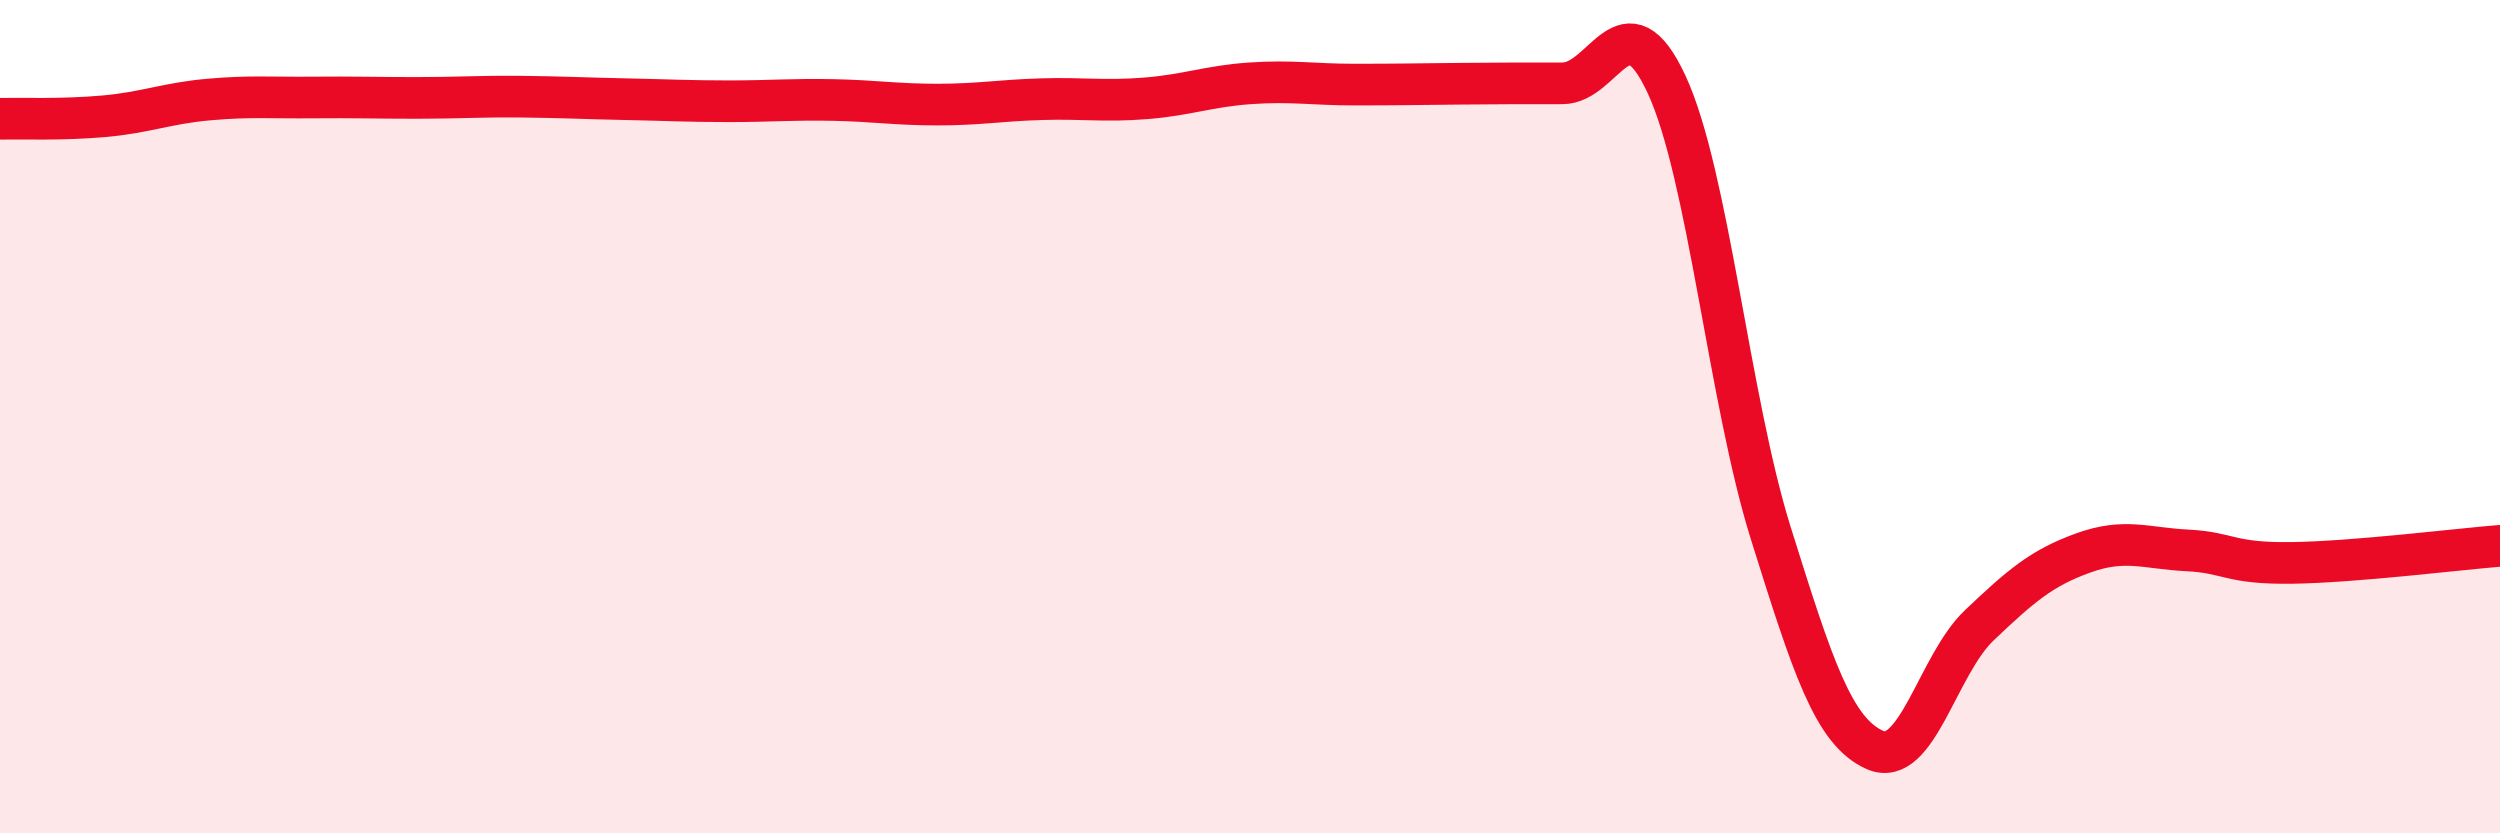
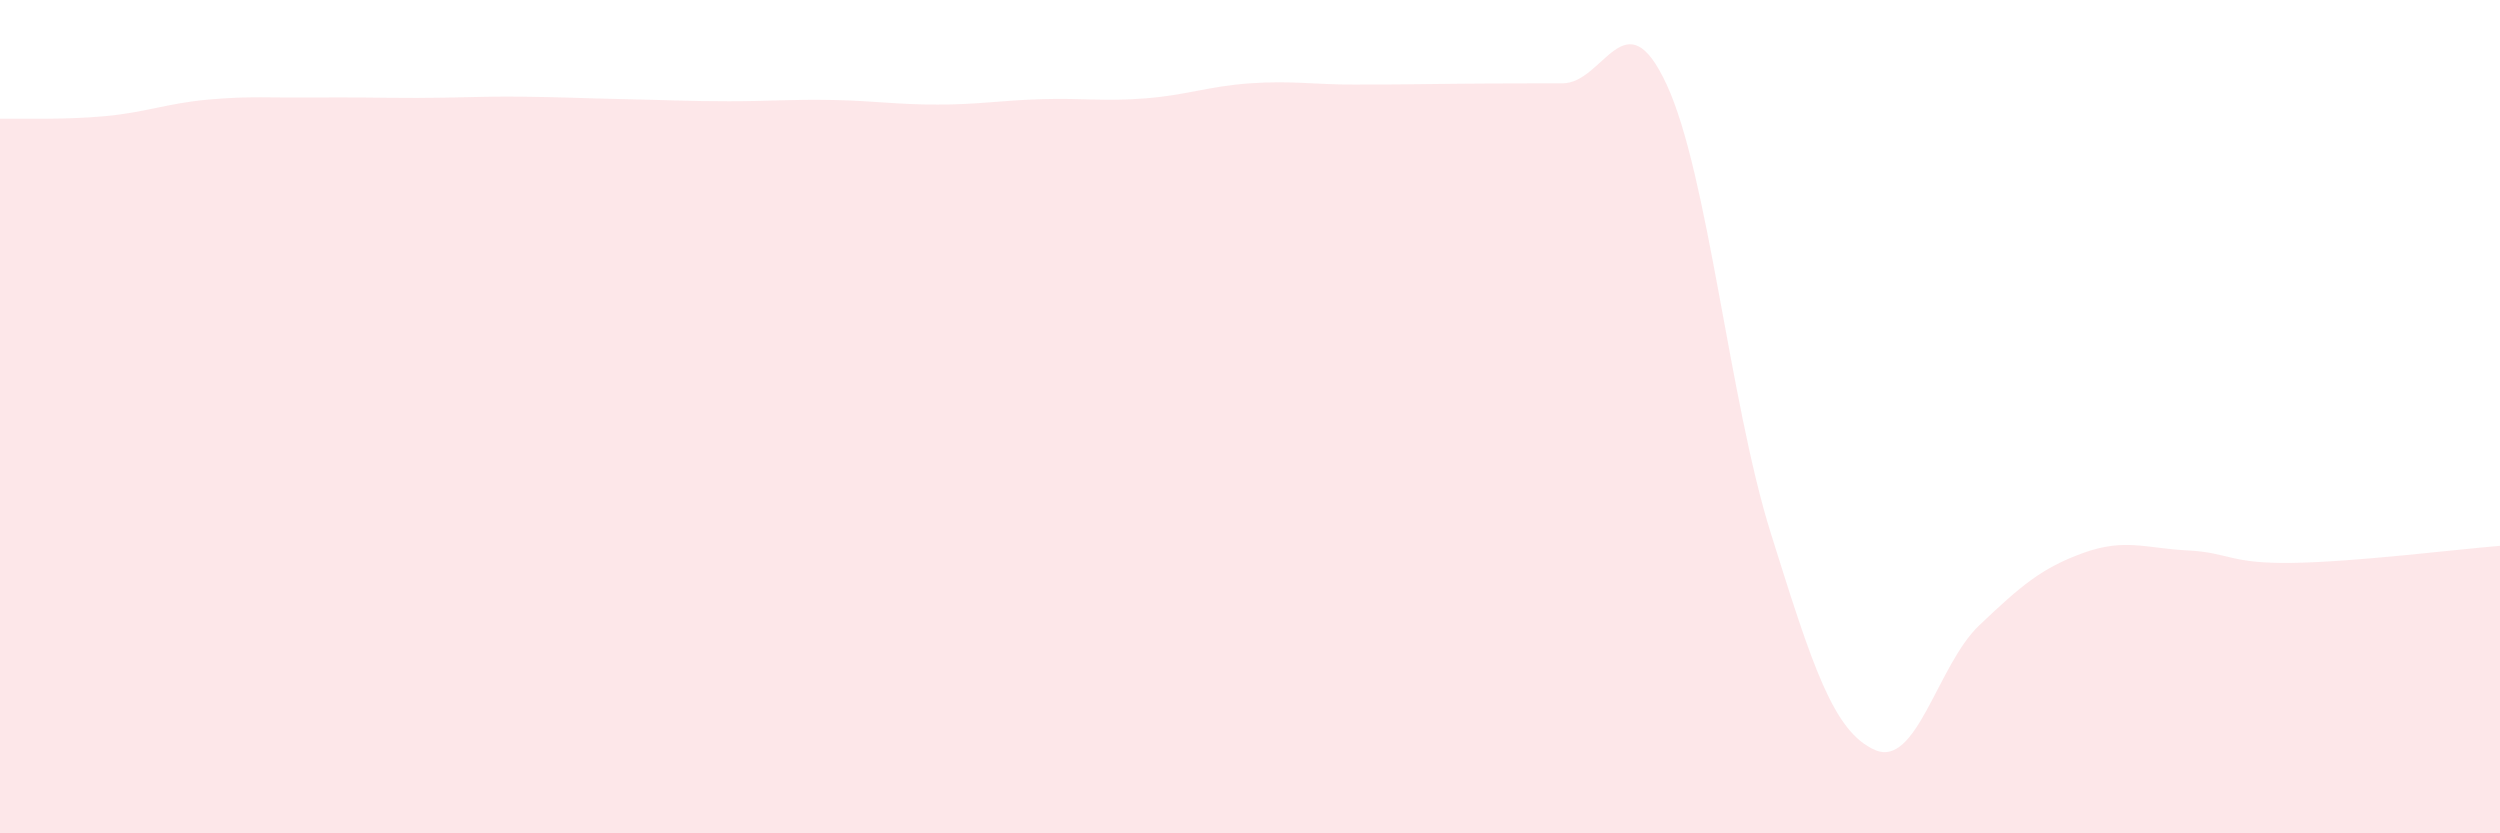
<svg xmlns="http://www.w3.org/2000/svg" width="60" height="20" viewBox="0 0 60 20">
  <path d="M 0,2.85 C 0.5,2.84 1.5,2.88 2.5,2.79 C 3.5,2.7 4,2.48 5,2.39 C 6,2.3 6.5,2.35 7.5,2.34 C 8.5,2.33 9,2.35 10,2.35 C 11,2.35 11.5,2.31 12.5,2.32 C 13.5,2.33 14,2.36 15,2.38 C 16,2.4 16.5,2.43 17.5,2.43 C 18.5,2.43 19,2.38 20,2.4 C 21,2.42 21.5,2.51 22.5,2.51 C 23.5,2.51 24,2.41 25,2.38 C 26,2.35 26.5,2.44 27.5,2.36 C 28.5,2.28 29,2.07 30,2 C 31,1.93 31.5,2.03 32.5,2.03 C 33.5,2.03 34,2.02 35,2.01 C 36,2 36.5,2 37.5,2 C 38.5,2 39,-0.13 40,2.03 C 41,4.19 41.5,9.61 42.5,12.8 C 43.5,15.99 44,17.56 45,18 C 46,18.44 46.5,15.96 47.5,15.01 C 48.5,14.06 49,13.63 50,13.27 C 51,12.91 51.5,13.16 52.5,13.21 C 53.5,13.26 53.5,13.53 55,13.51 C 56.5,13.49 59,13.18 60,13.1L60 20L0 20Z" fill="#EB0A25" opacity="0.1" stroke-linecap="round" stroke-linejoin="round" />
-   <path d="M 0,2.85 C 0.5,2.84 1.5,2.88 2.5,2.79 C 3.5,2.7 4,2.48 5,2.39 C 6,2.3 6.5,2.35 7.5,2.34 C 8.5,2.33 9,2.35 10,2.35 C 11,2.35 11.5,2.31 12.5,2.32 C 13.5,2.33 14,2.36 15,2.38 C 16,2.4 16.5,2.43 17.5,2.43 C 18.5,2.43 19,2.38 20,2.4 C 21,2.42 21.5,2.51 22.5,2.51 C 23.5,2.51 24,2.41 25,2.38 C 26,2.35 26.5,2.44 27.5,2.36 C 28.5,2.28 29,2.07 30,2 C 31,1.93 31.5,2.03 32.5,2.03 C 33.5,2.03 34,2.02 35,2.01 C 36,2 36.5,2 37.5,2 C 38.5,2 39,-0.13 40,2.03 C 41,4.19 41.5,9.61 42.5,12.8 C 43.5,15.99 44,17.56 45,18 C 46,18.44 46.5,15.96 47.5,15.01 C 48.5,14.06 49,13.63 50,13.27 C 51,12.91 51.5,13.16 52.5,13.21 C 53.5,13.26 53.5,13.53 55,13.51 C 56.5,13.49 59,13.18 60,13.1" stroke="#EB0A25" stroke-width="1" fill="none" stroke-linecap="round" stroke-linejoin="round" />
</svg>